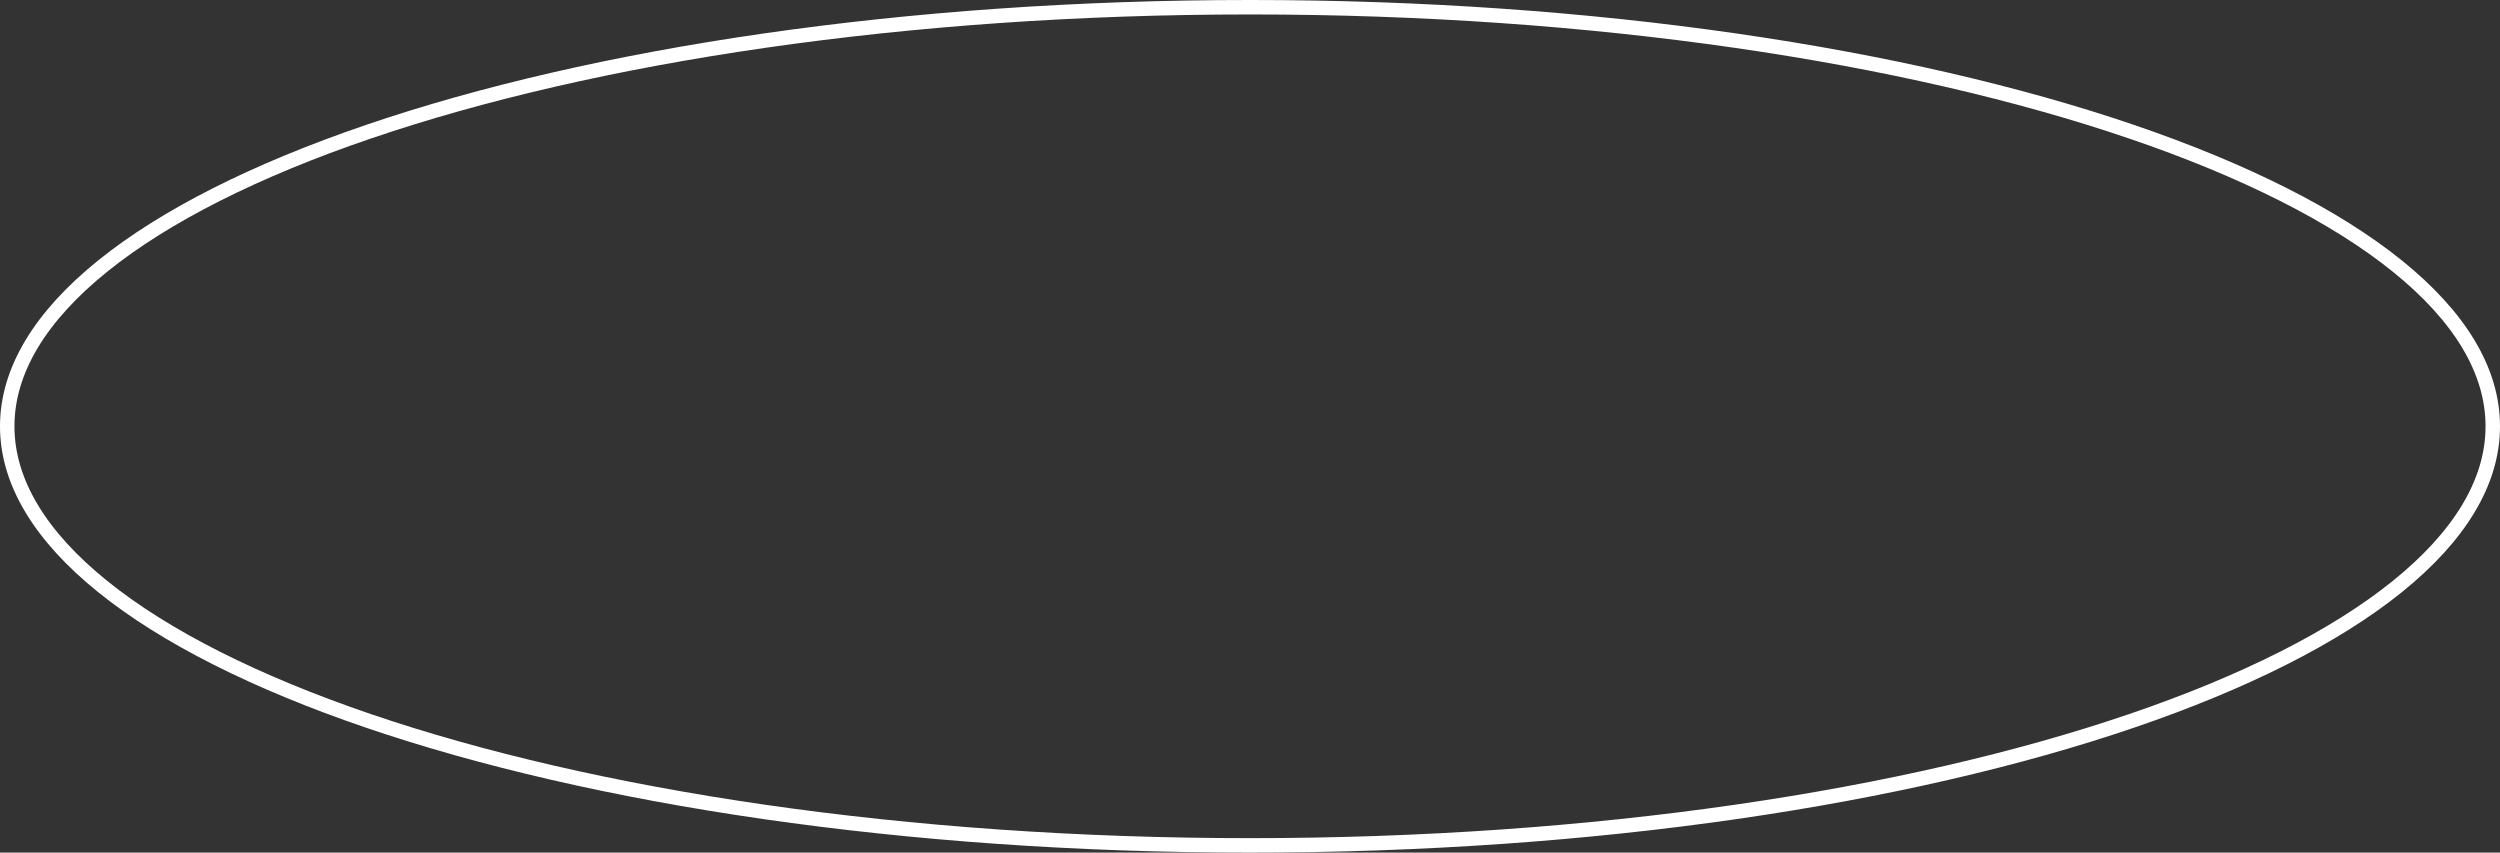
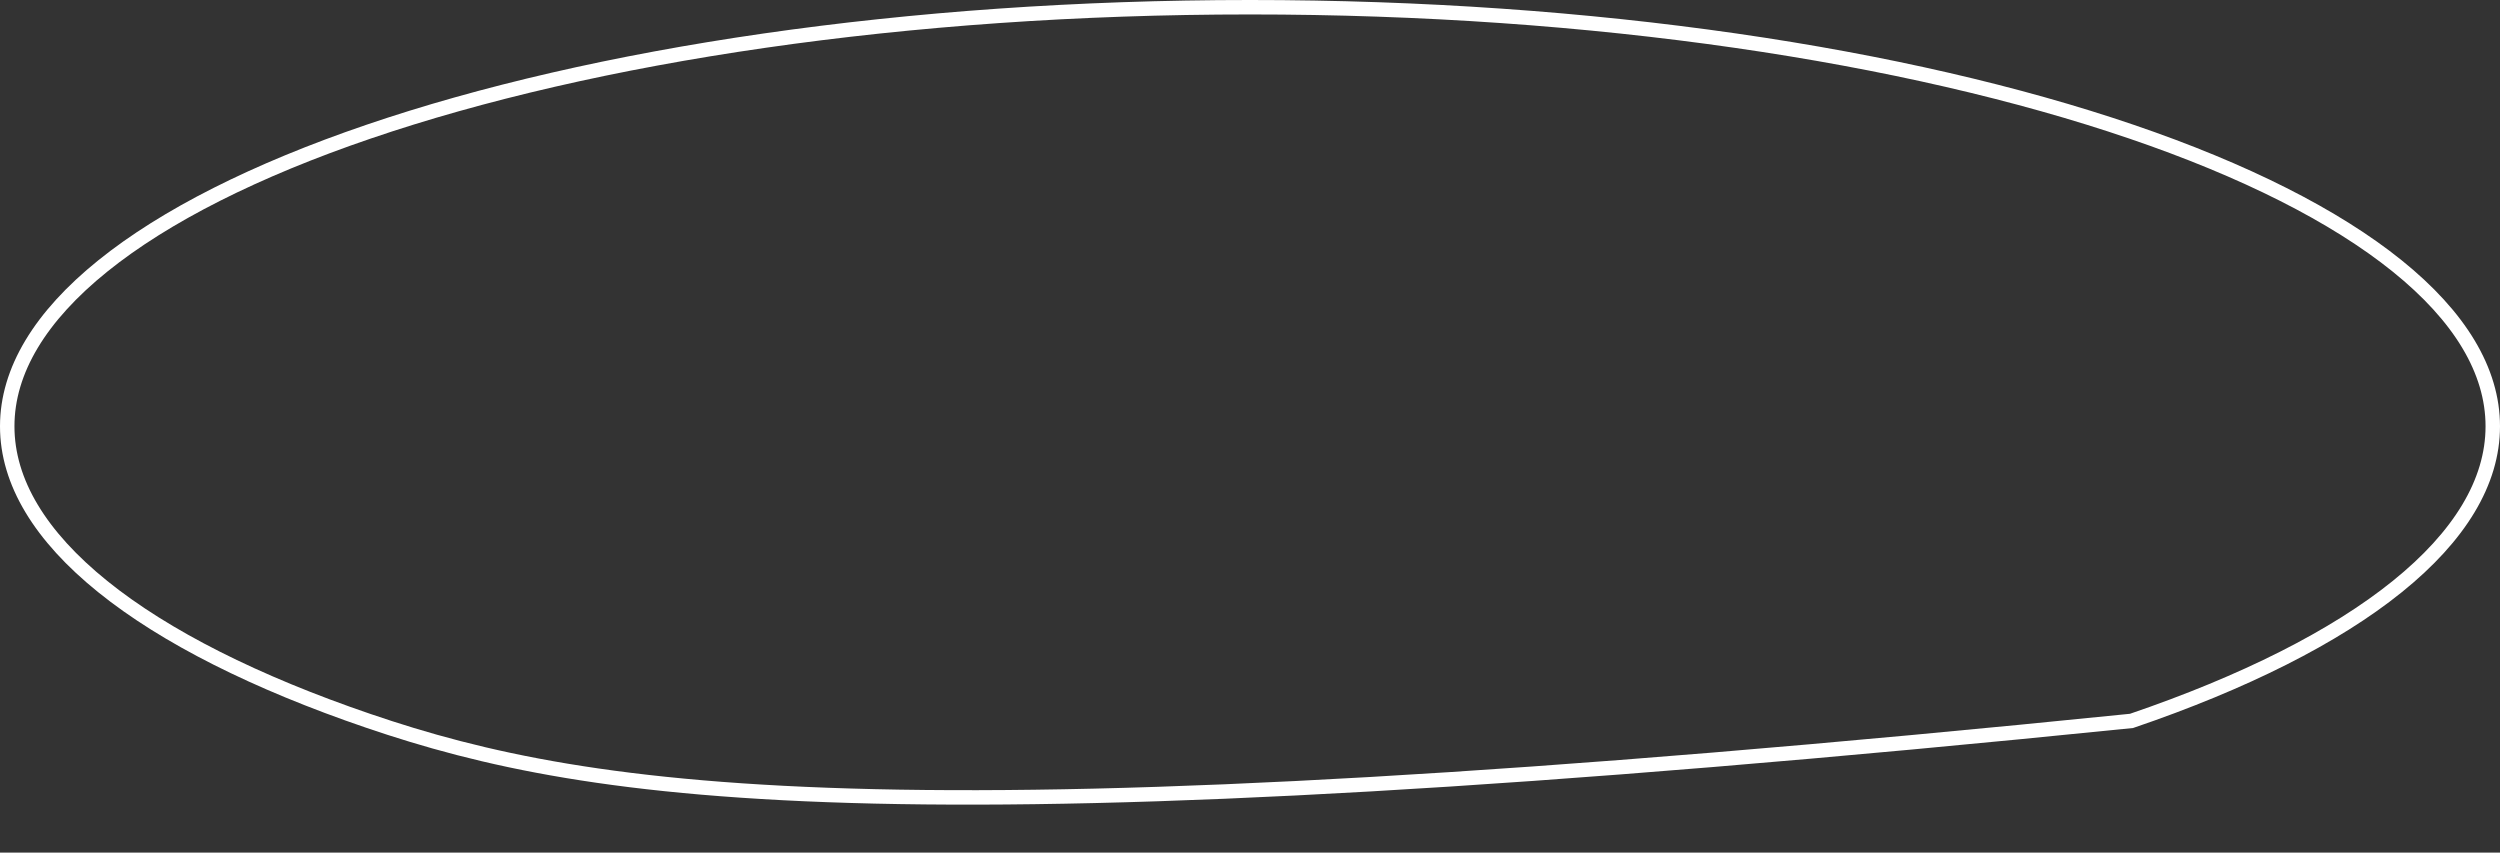
<svg xmlns="http://www.w3.org/2000/svg" width="173" height="59" viewBox="0 0 173 59" fill="none">
  <rect x="0" y="0" width="173" height="59" fill="#333333" stroke="none" />
-   <path d="M172.5 29.5C172.5 33.359 170.208 37.111 165.889 40.593C161.574 44.072 155.3 47.227 147.503 49.886C131.915 55.203 110.347 58.5 86.5 58.5C62.653 58.5 41.086 55.203 25.497 49.886C17.7 47.227 11.426 44.072 7.111 40.593C2.792 37.111 0.5 33.359 0.5 29.5C0.5 25.641 2.792 21.889 7.111 18.407C11.426 14.928 17.7 11.773 25.497 9.114C41.086 3.797 62.653 0.5 86.5 0.5C110.347 0.5 131.915 3.797 147.503 9.114C155.3 11.773 161.574 14.928 165.889 18.407C170.208 21.889 172.5 25.641 172.5 29.5Z" stroke="white" />
+   <path d="M172.5 29.5C172.5 33.359 170.208 37.111 165.889 40.593C161.574 44.072 155.3 47.227 147.503 49.886C62.653 58.5 41.086 55.203 25.497 49.886C17.7 47.227 11.426 44.072 7.111 40.593C2.792 37.111 0.5 33.359 0.5 29.5C0.5 25.641 2.792 21.889 7.111 18.407C11.426 14.928 17.7 11.773 25.497 9.114C41.086 3.797 62.653 0.5 86.5 0.5C110.347 0.5 131.915 3.797 147.503 9.114C155.3 11.773 161.574 14.928 165.889 18.407C170.208 21.889 172.5 25.641 172.5 29.5Z" stroke="white" />
</svg>